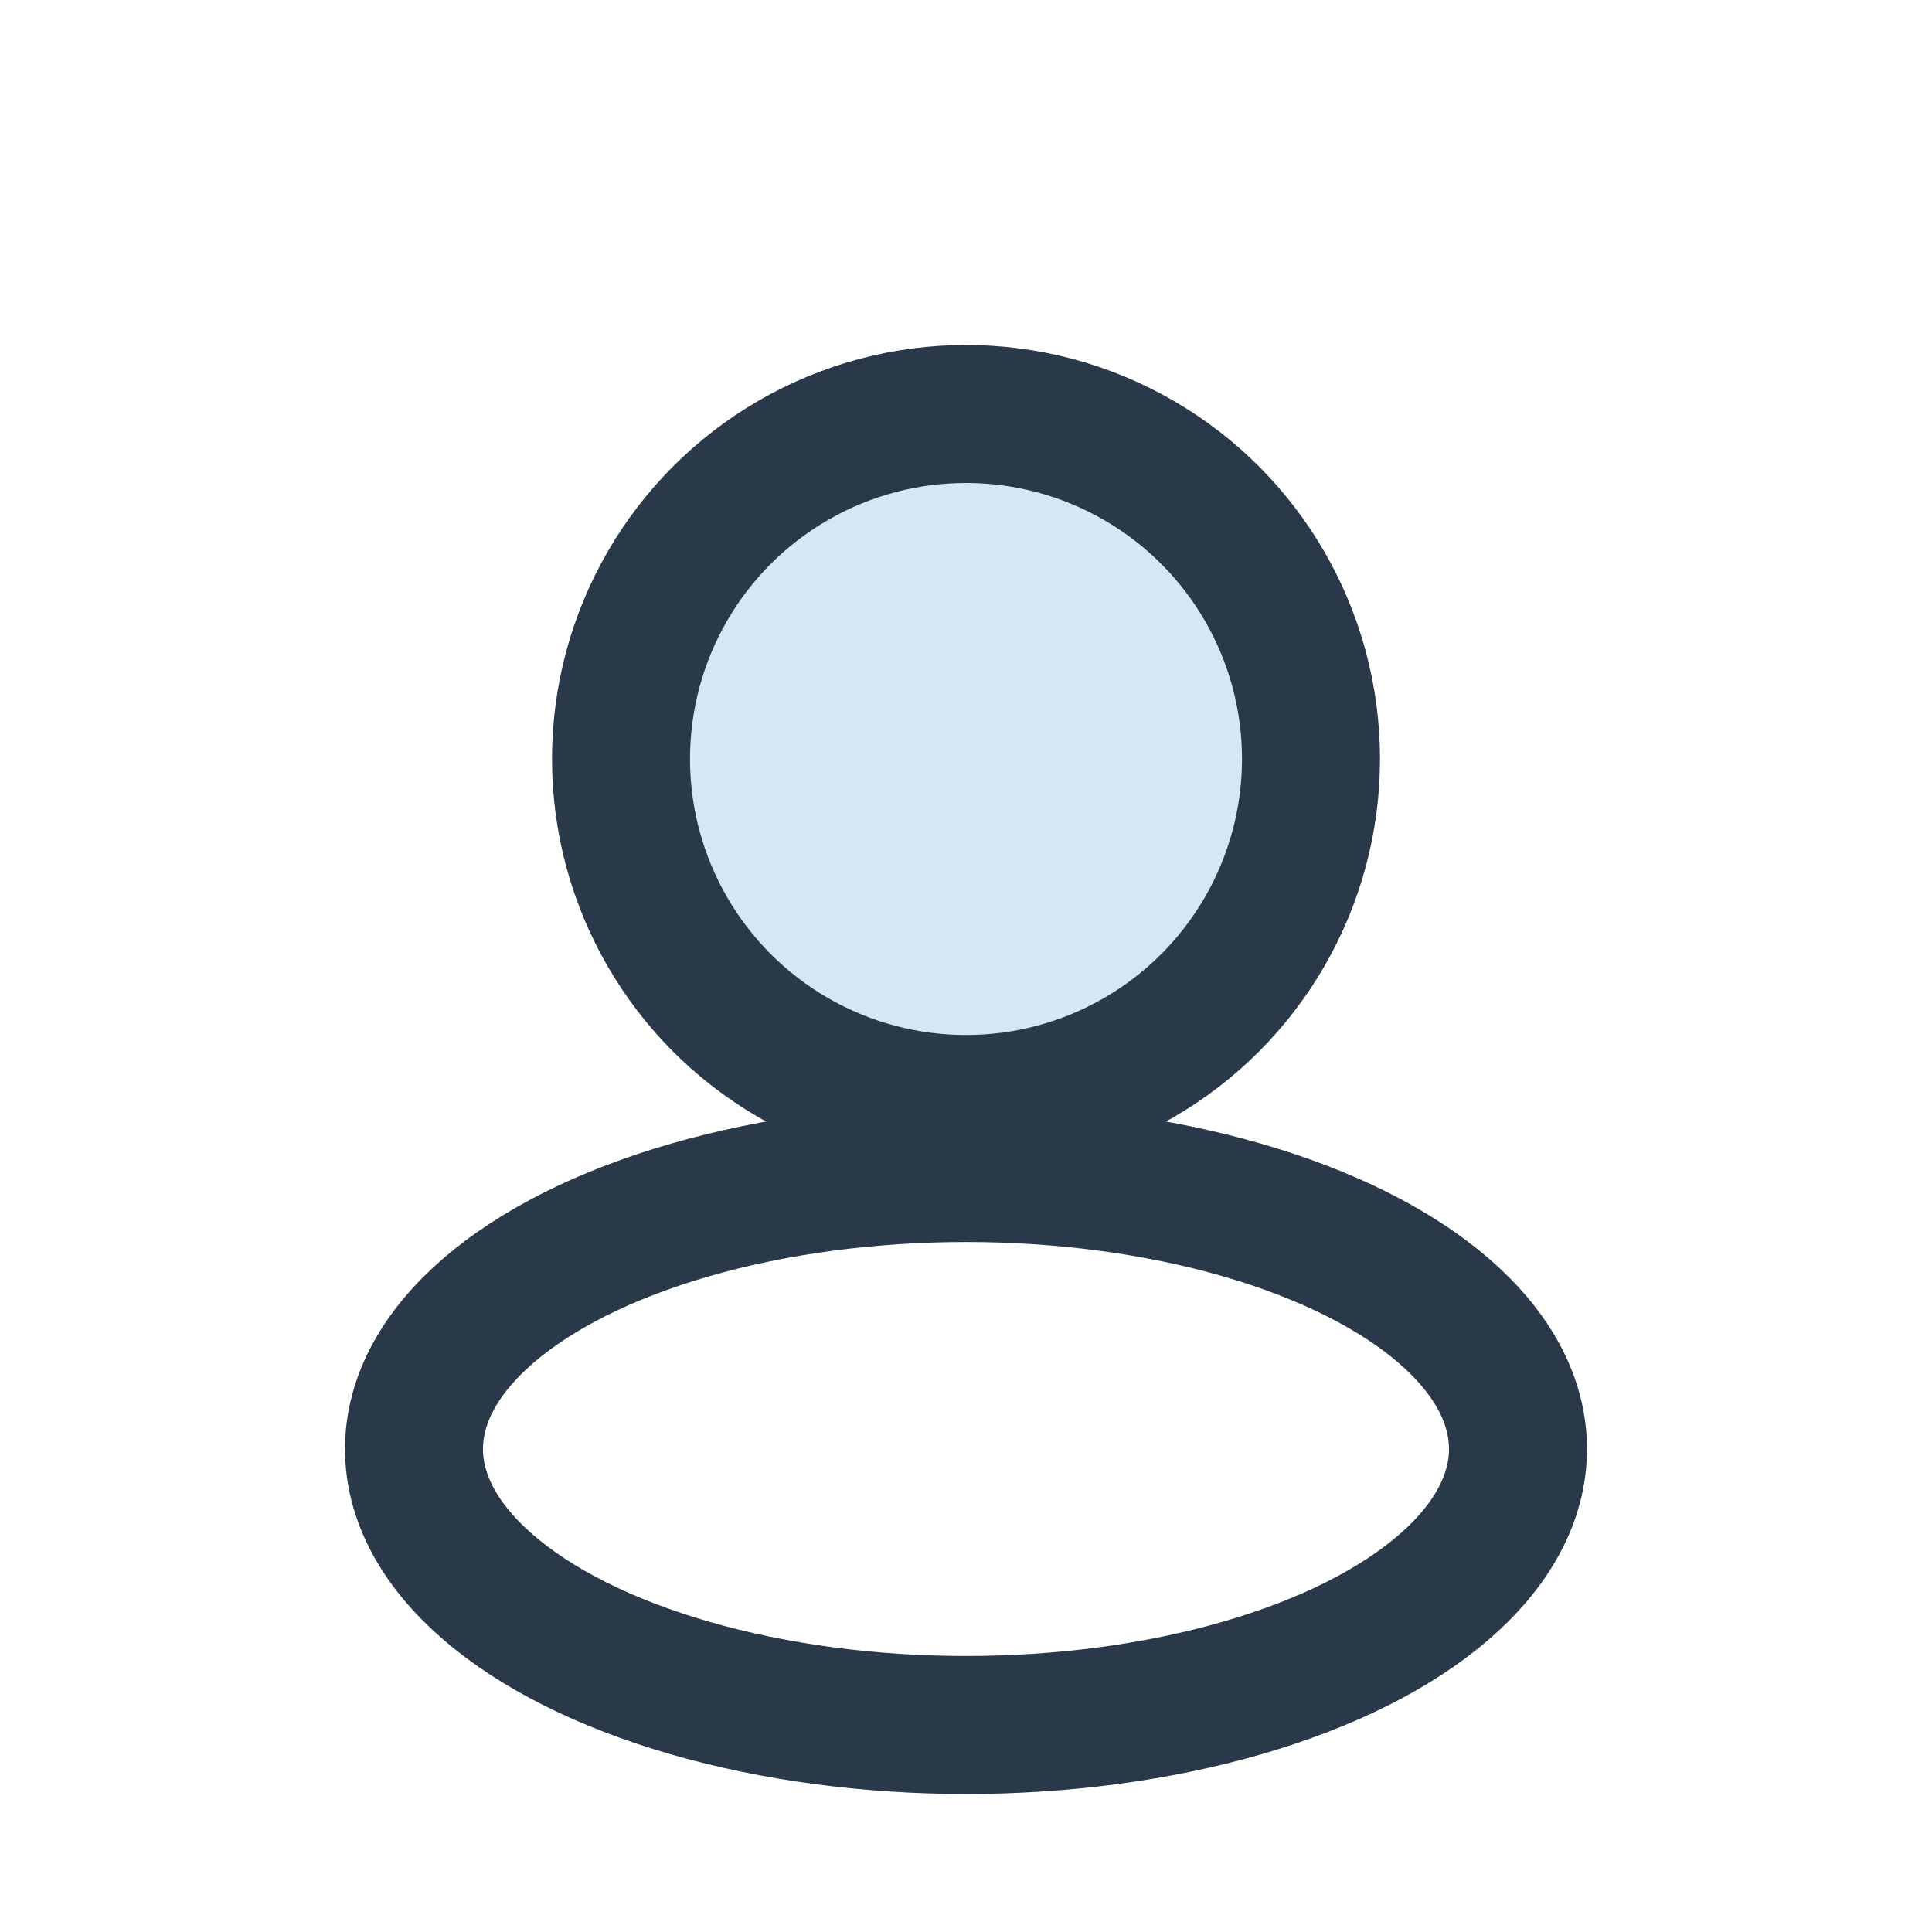
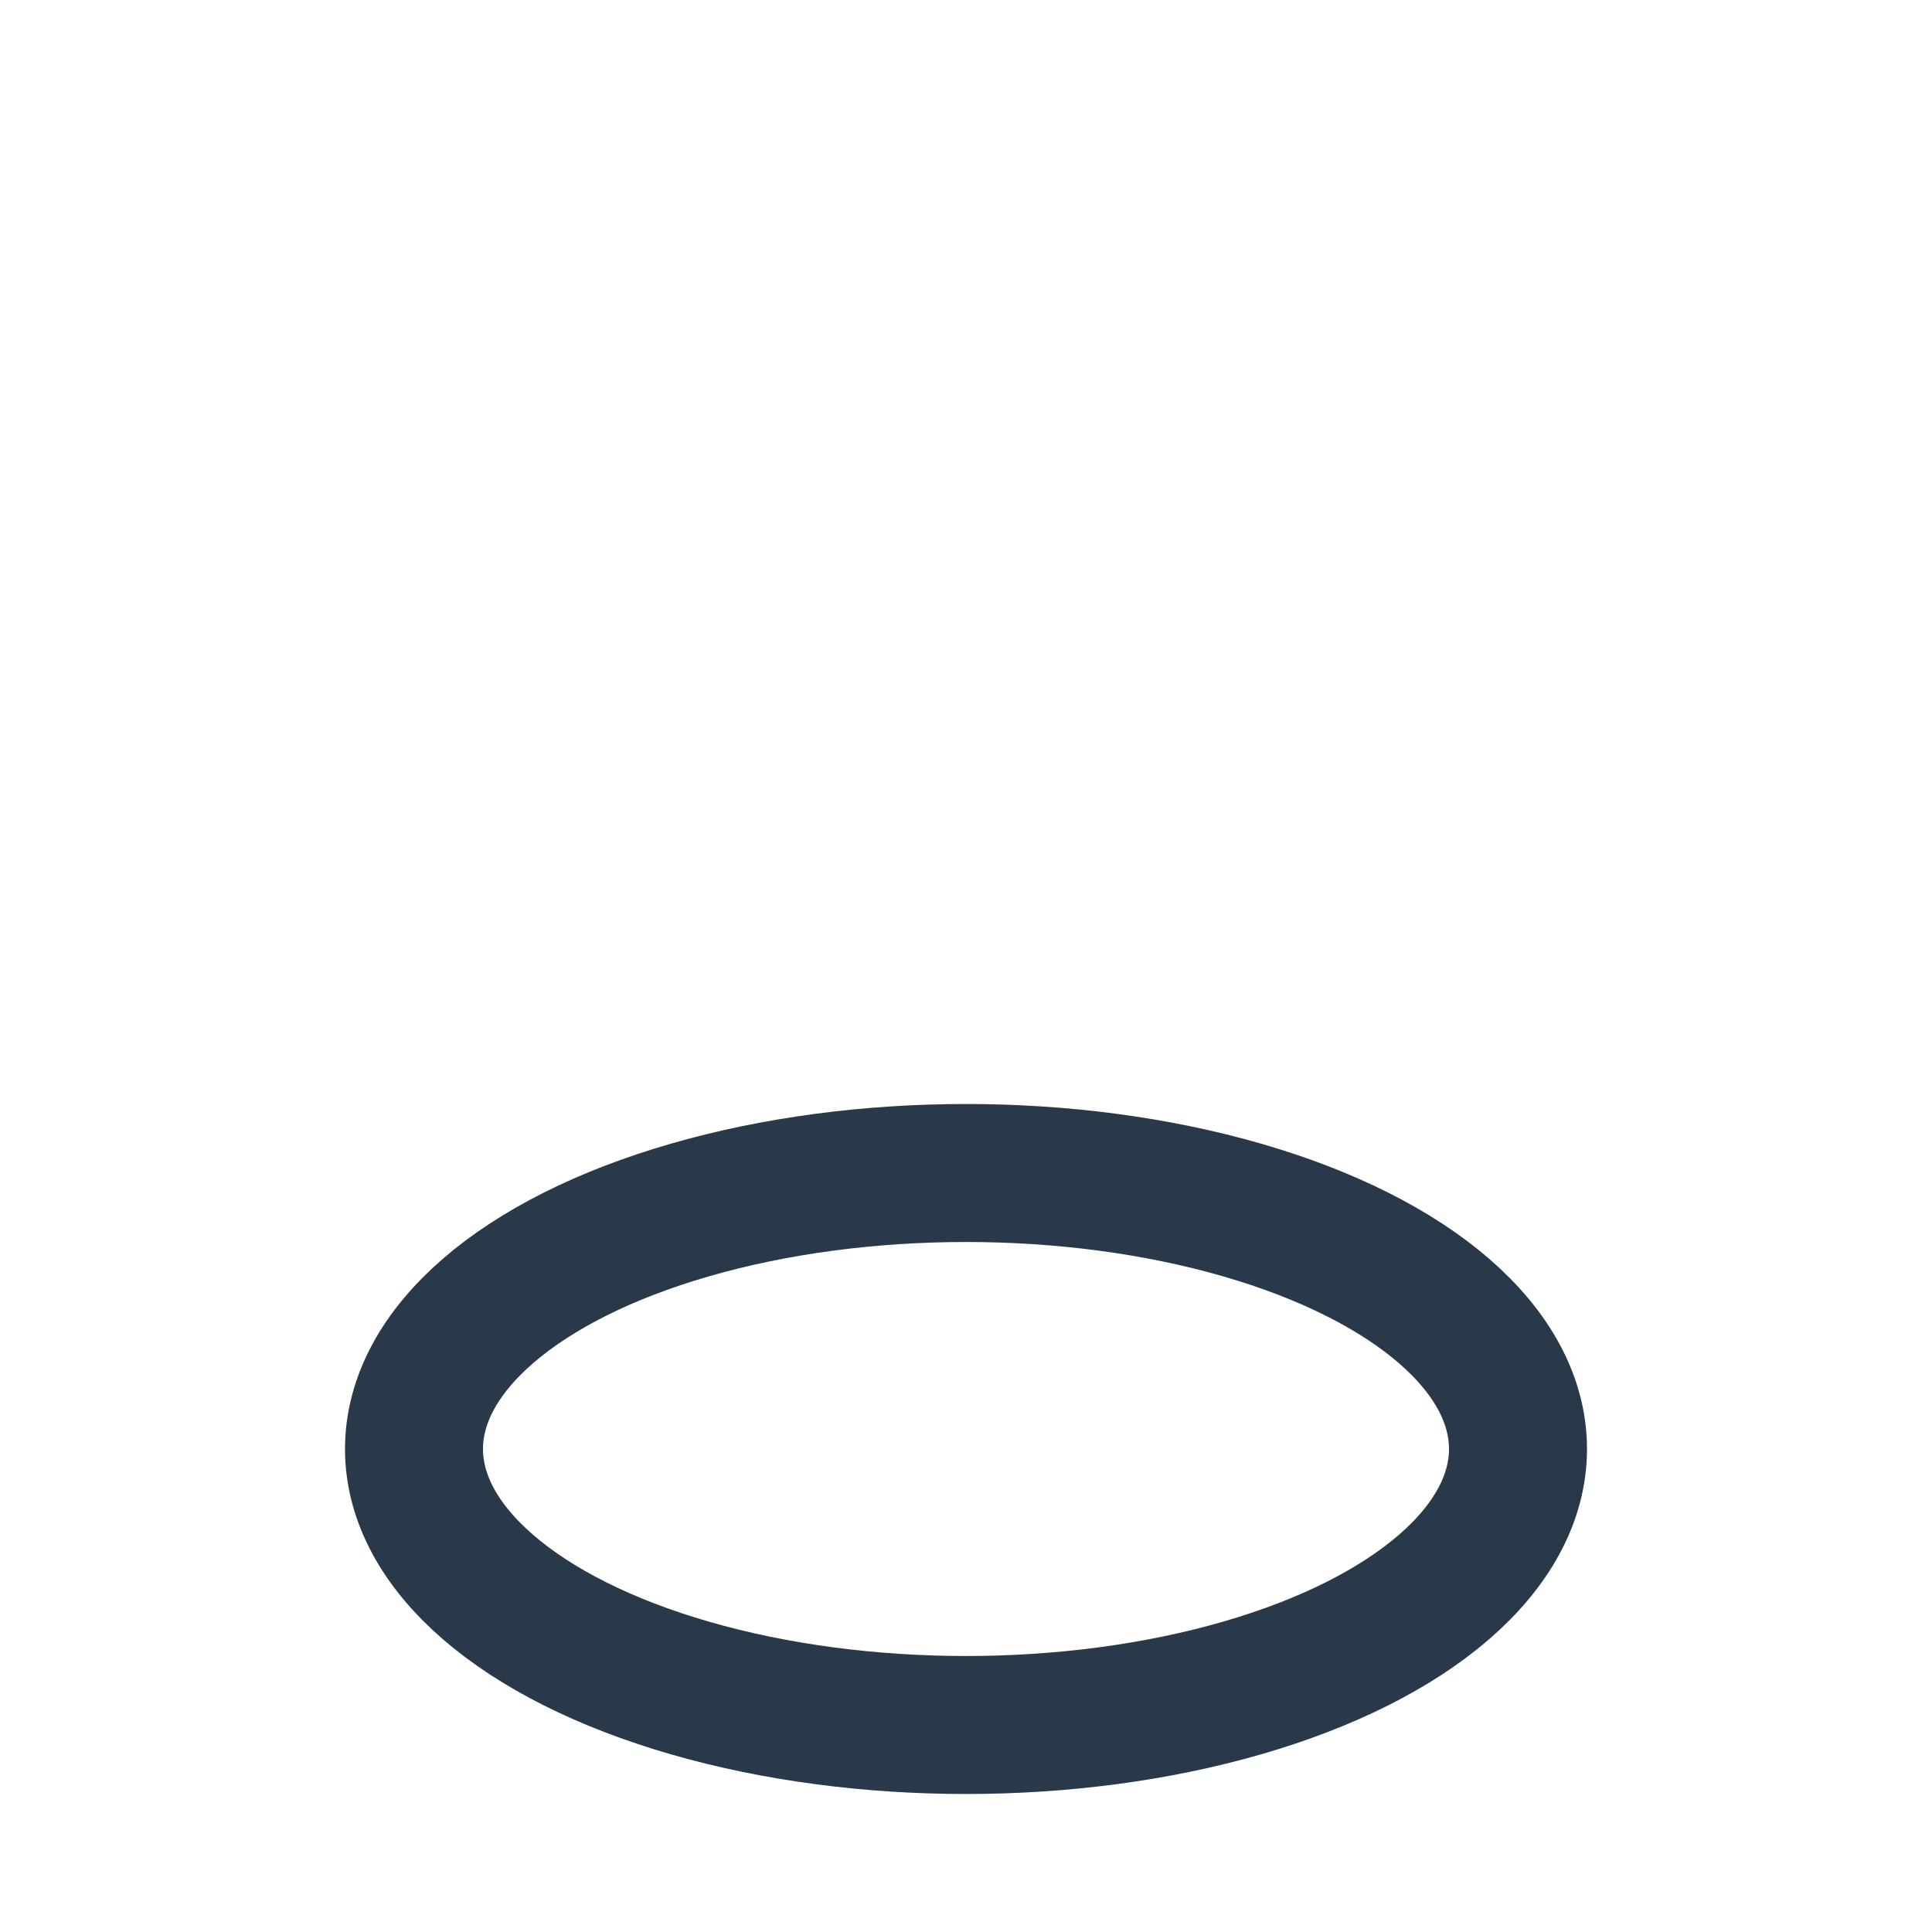
<svg xmlns="http://www.w3.org/2000/svg" width="28" height="28" viewBox="0 0 28 28">
-   <circle cx="14" cy="11" r="5" fill="#D6E6F2" stroke="#293949" stroke-width="2" />
  <ellipse cx="14" cy="21" rx="8" ry="4" fill="none" stroke="#293949" stroke-width="2" />
</svg>